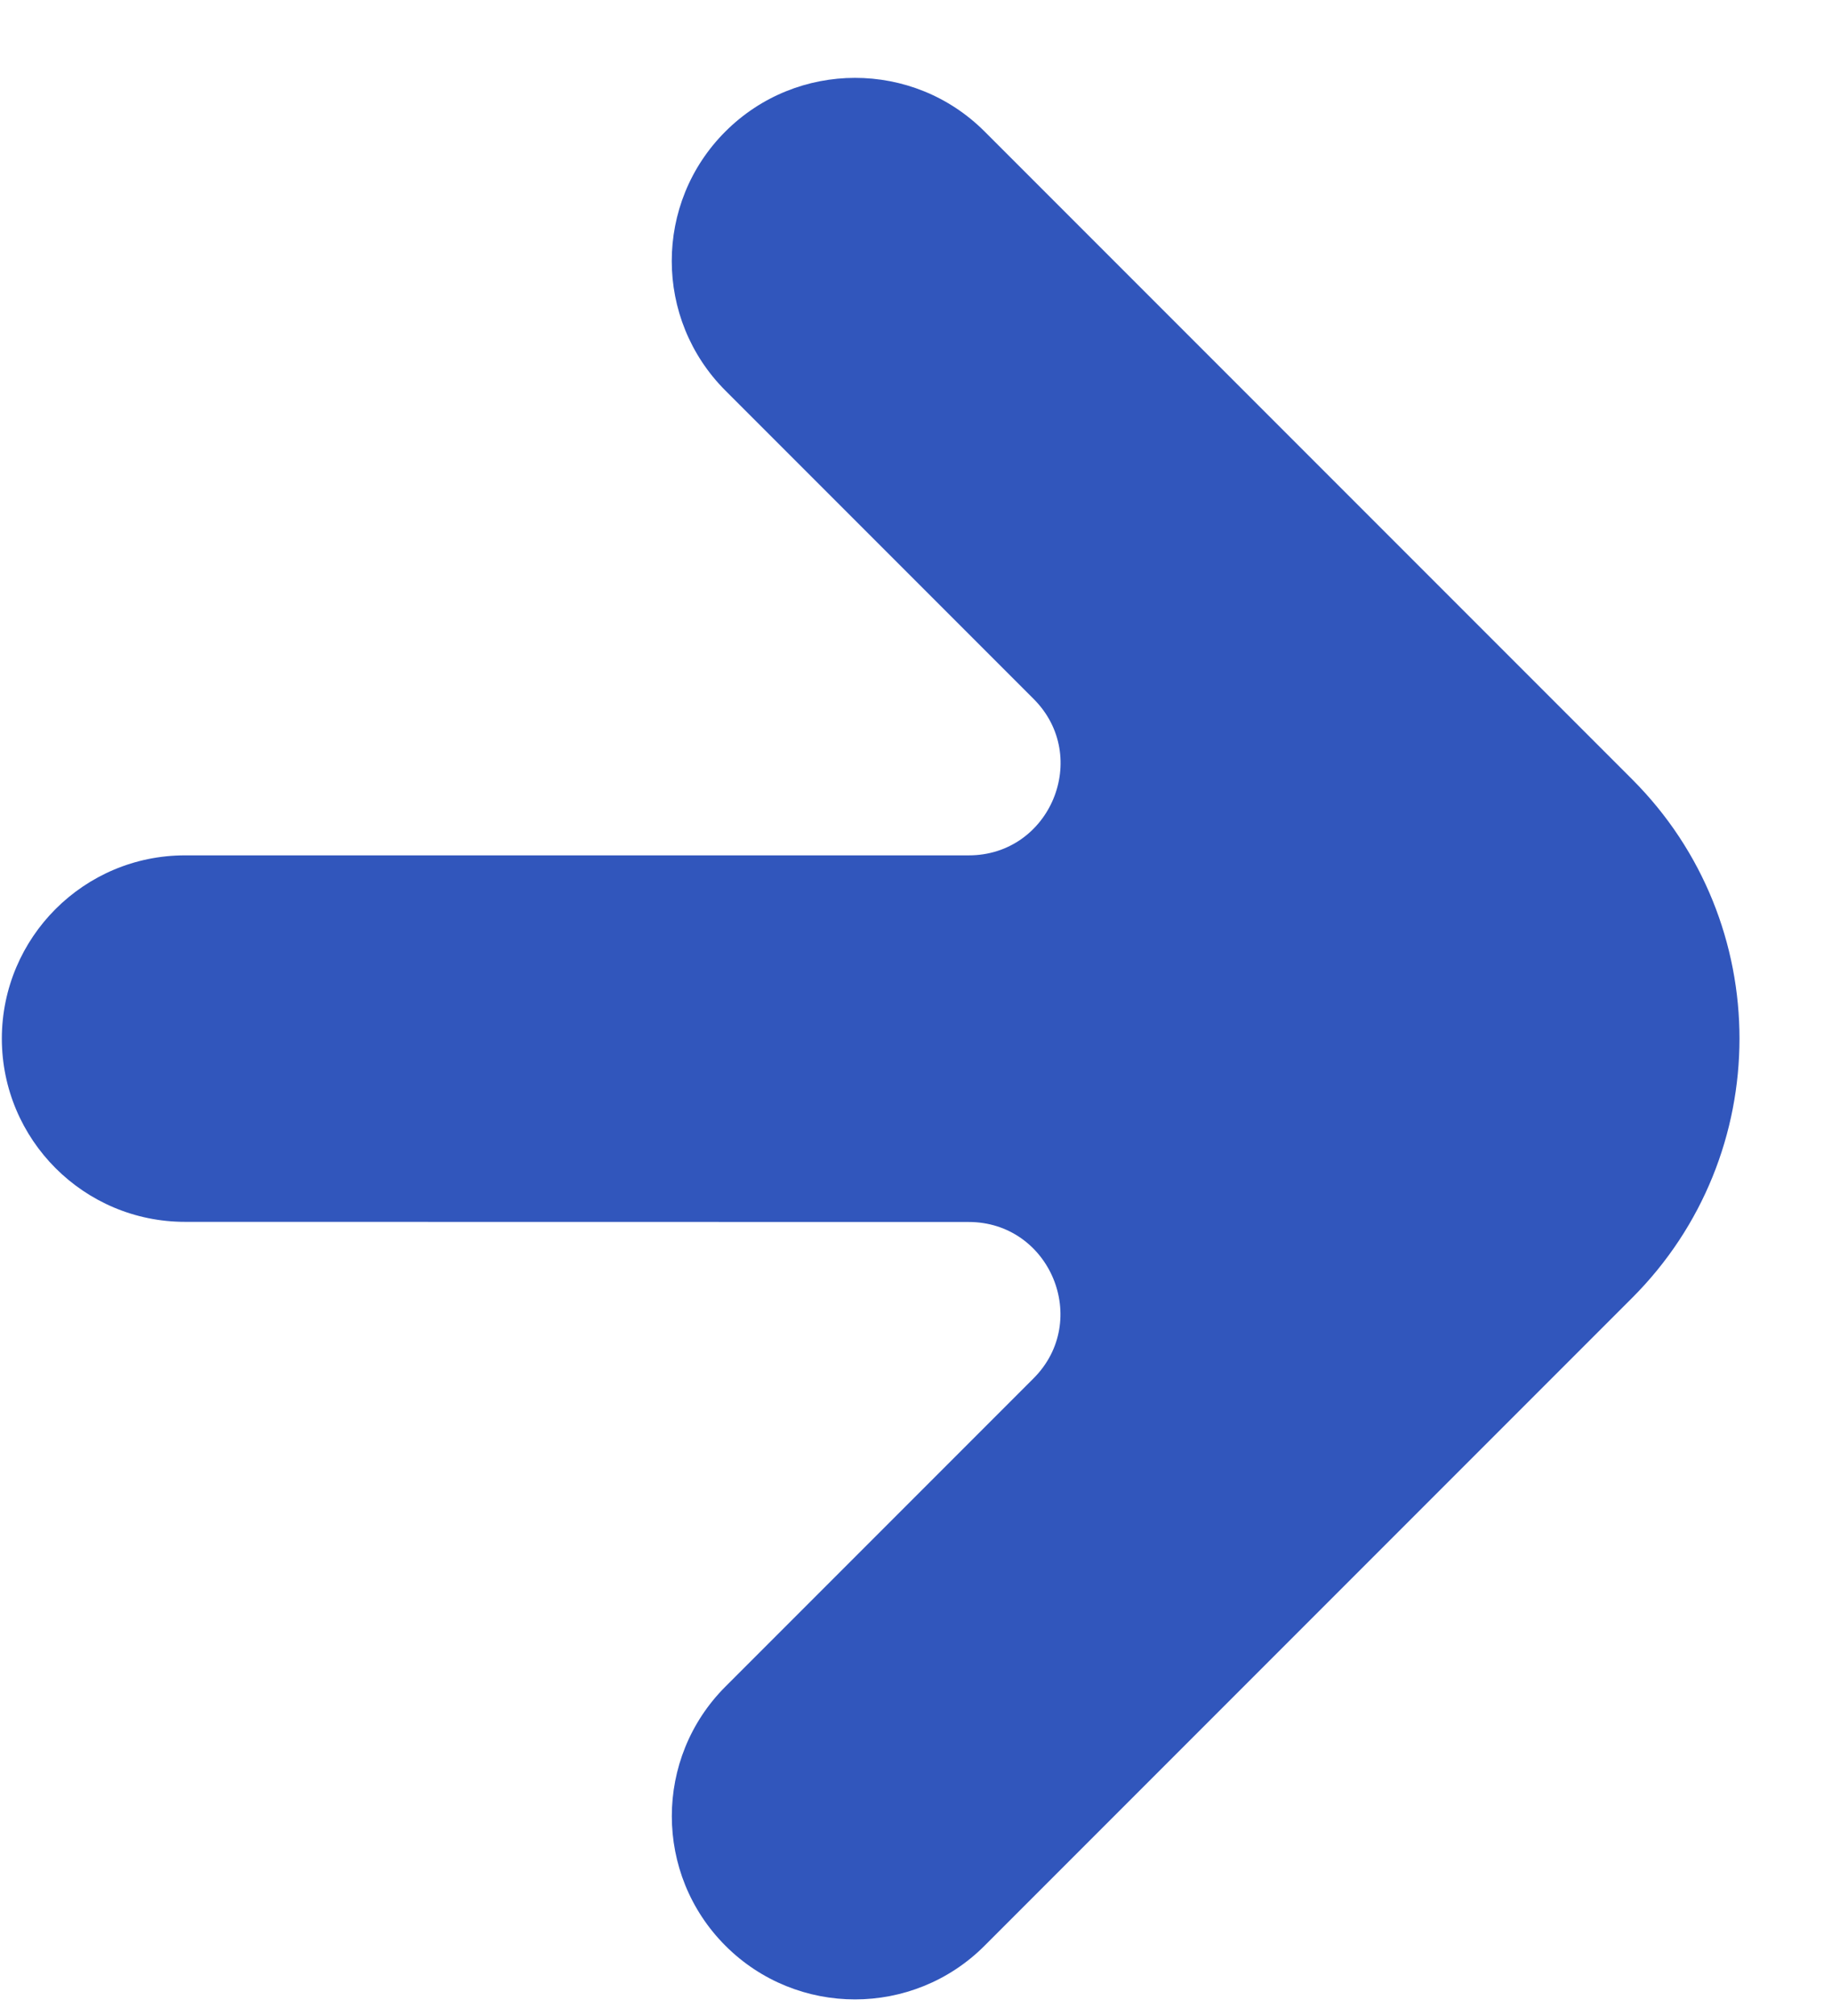
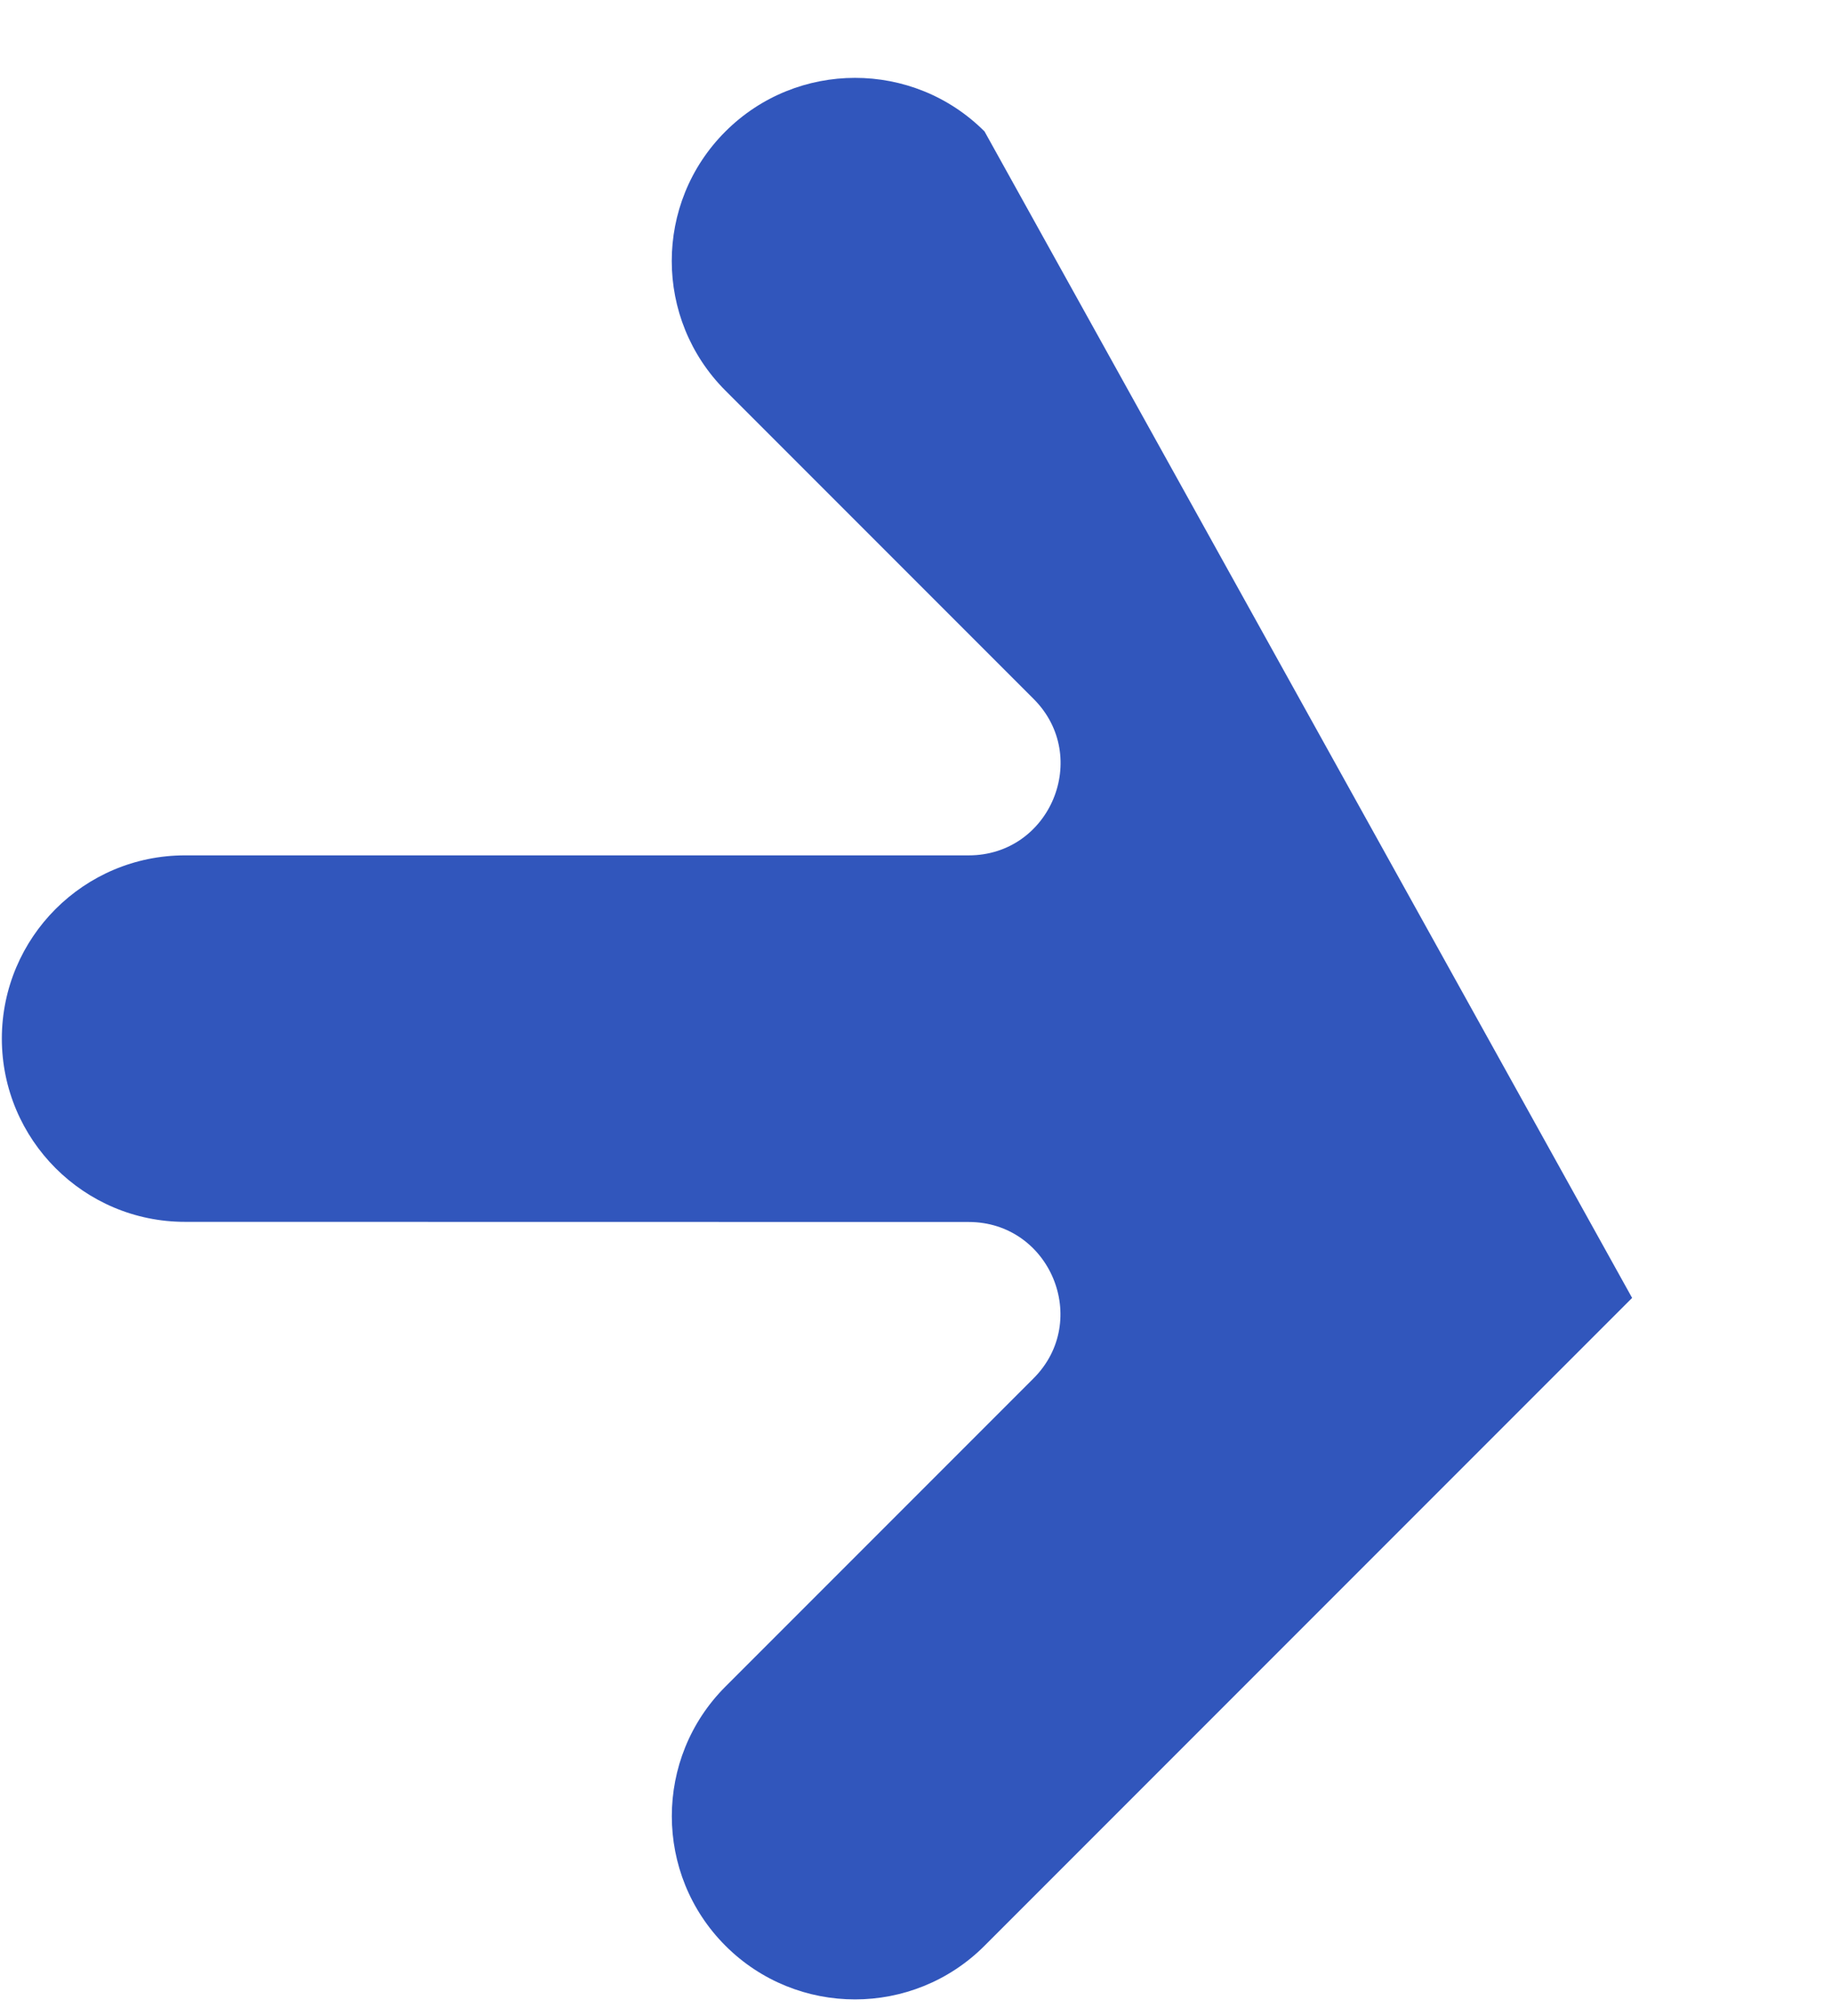
<svg xmlns="http://www.w3.org/2000/svg" width="10px" height="11px" viewBox="0 0 10 11" version="1.1">
  <defs />
  <g id="Global-Guides" stroke="none" stroke-width="1" fill="none" fill-rule="evenodd">
    <g id="Global-0.6-Iconografia" transform="translate(-433, -665)" fill="#3156BC">
      <g id="Color-Copy" transform="translate(431, 664)">
        <g id="ic12_BTN/arrow_down" transform="translate(0.667, 0.667)">
-           <path d="M10,3 C10,2.448 9.551,2 8.999,2 C8.447,2 8,2.448 8,3 L8,5.379 C8,5.824 7.461,6.047 7.146,5.732 L4.121,2.707 C3.731,2.317 3.098,2.317 2.707,2.707 C2.317,3.098 2.317,3.731 2.707,4.121 L5.731,7.146 C6.046,7.461 5.823,8 5.378,8 L3,8 C2.448,8 2,8.448 2,9 C2,9.552 2.448,10 3,10 L7.999,10 C9.103,10 10,9.105 10,8 L10,3 L10,3 Z" id="Path" transform="translate(6, 6) rotate(-45) translate(-6, -6) " />
+           <path d="M10,3 C10,2.448 9.551,2 8.999,2 C8.447,2 8,2.448 8,3 L8,5.379 C8,5.824 7.461,6.047 7.146,5.732 L4.121,2.707 C3.731,2.317 3.098,2.317 2.707,2.707 C2.317,3.098 2.317,3.731 2.707,4.121 L5.731,7.146 C6.046,7.461 5.823,8 5.378,8 L3,8 C2.448,8 2,8.448 2,9 C2,9.552 2.448,10 3,10 L7.999,10 L10,3 L10,3 Z" id="Path" transform="translate(6, 6) rotate(-45) translate(-6, -6) " />
        </g>
      </g>
    </g>
  </g>
</svg>